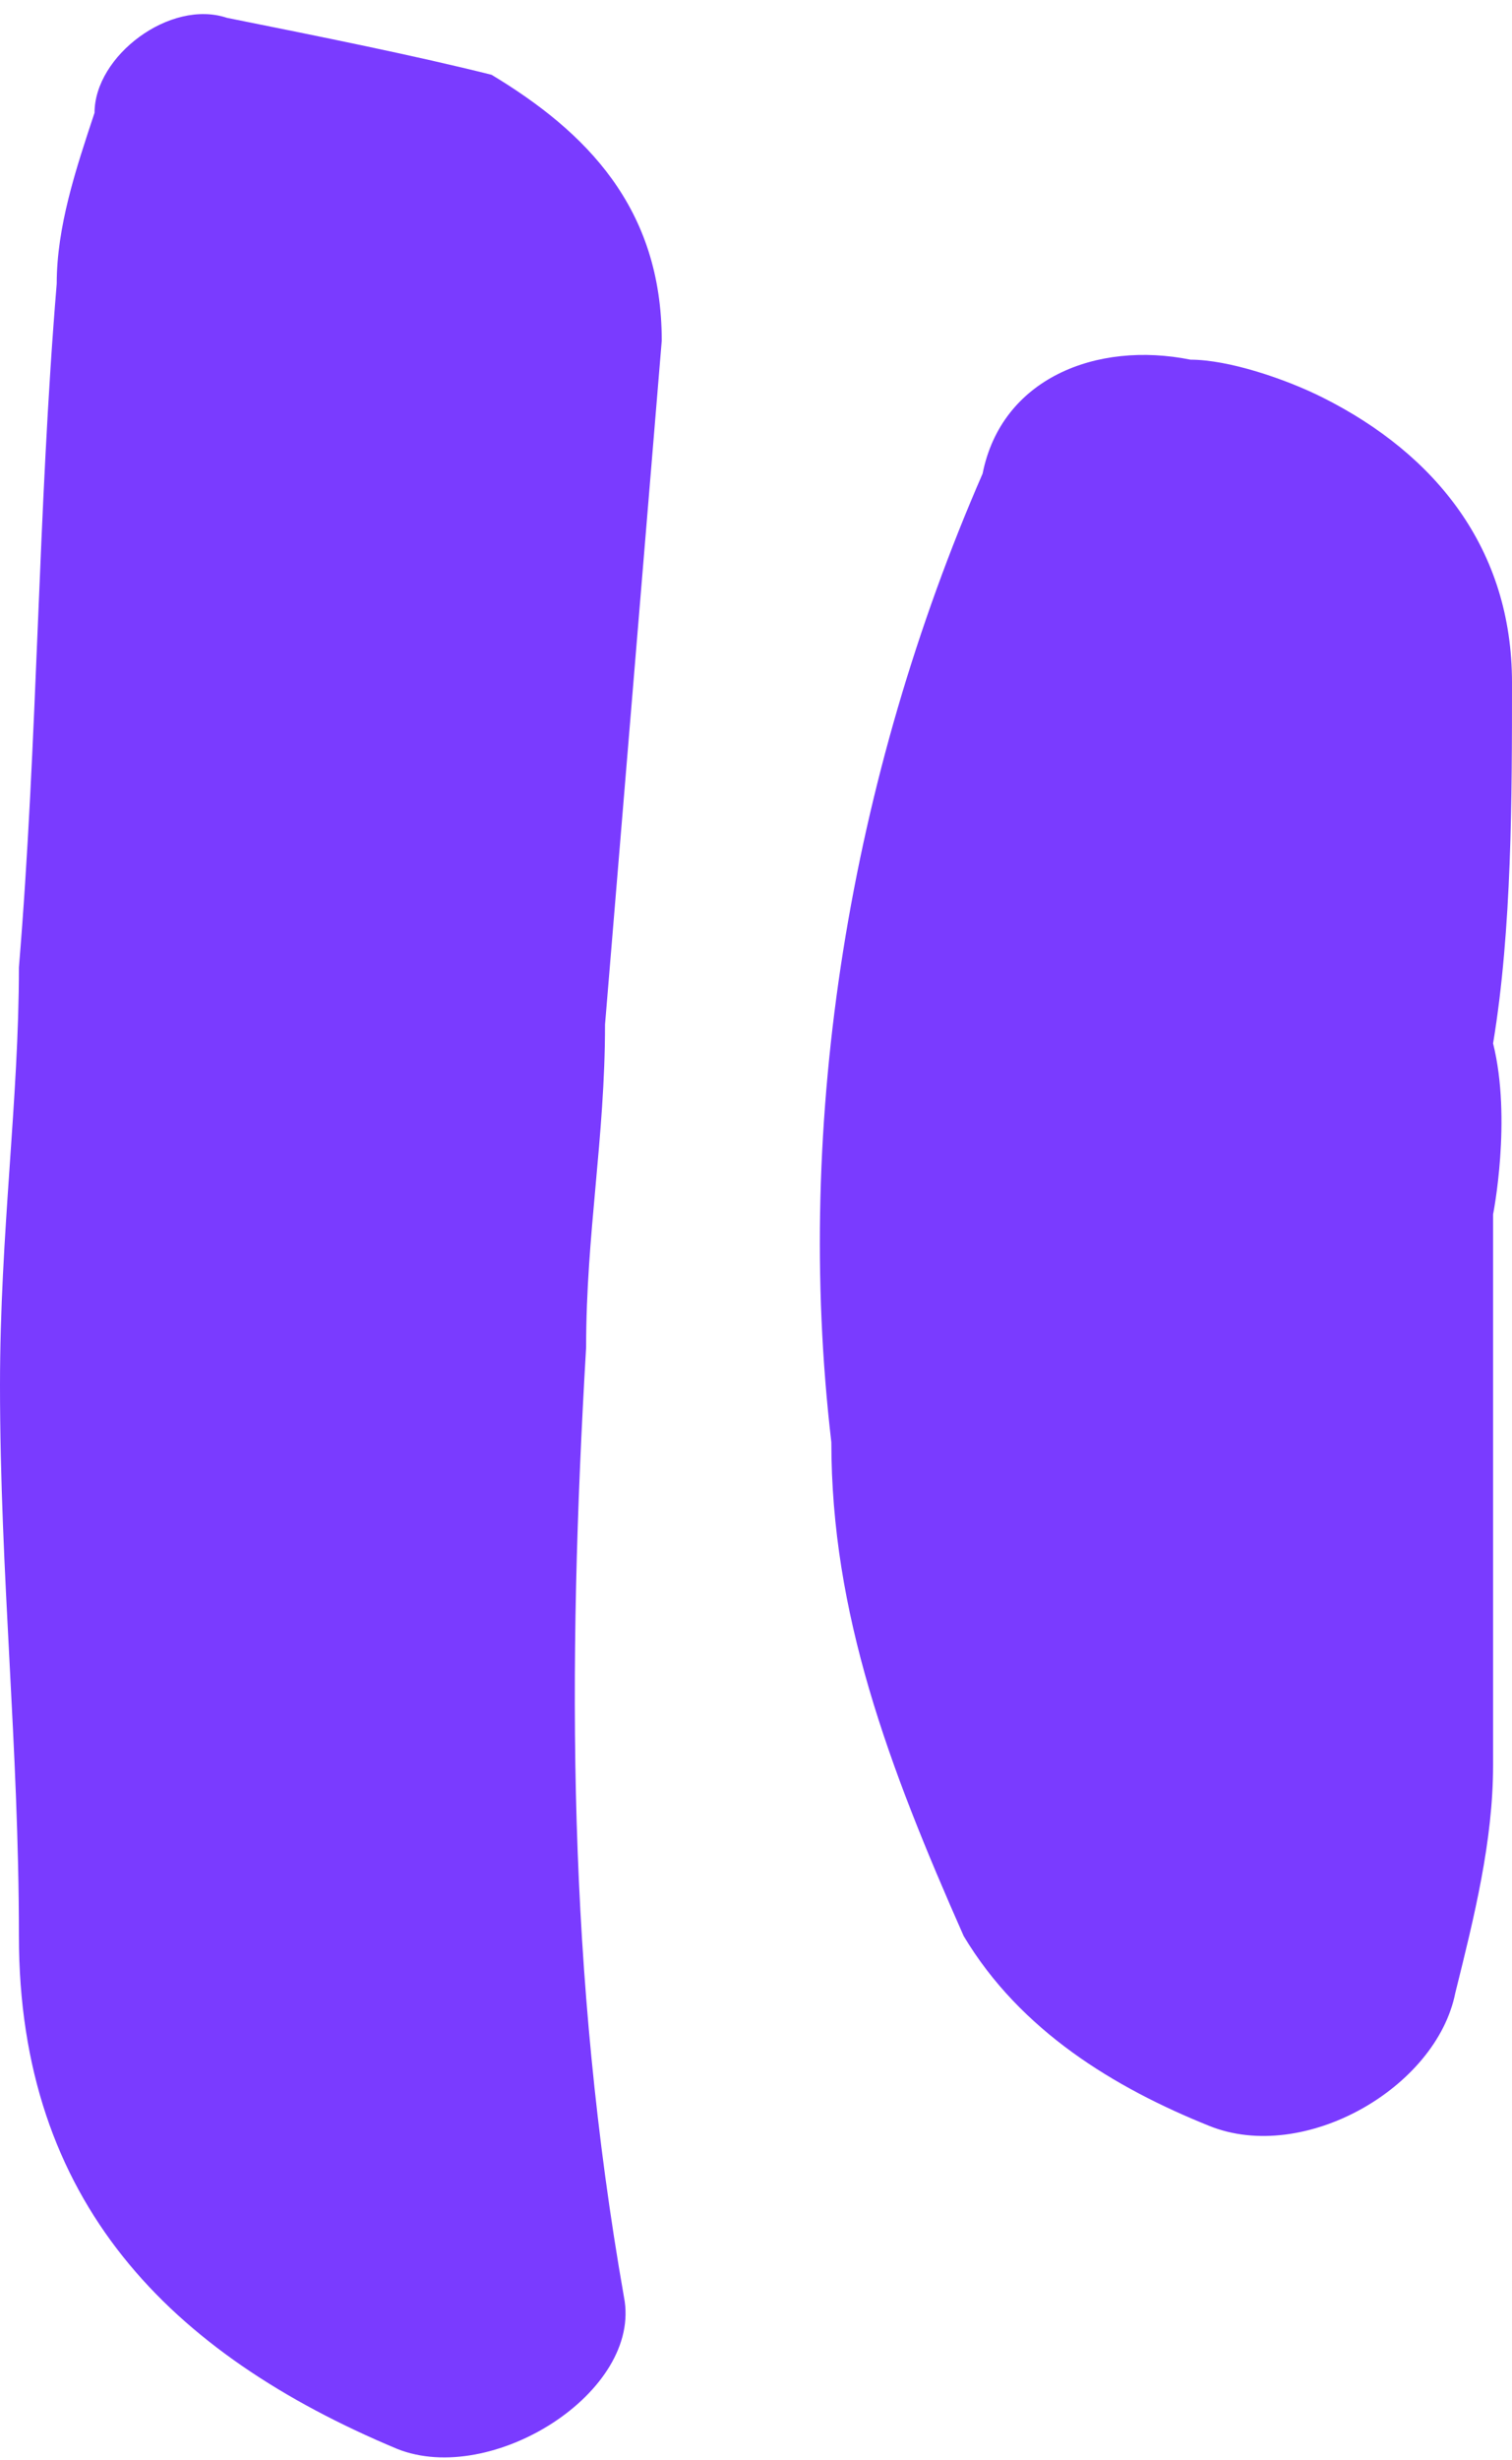
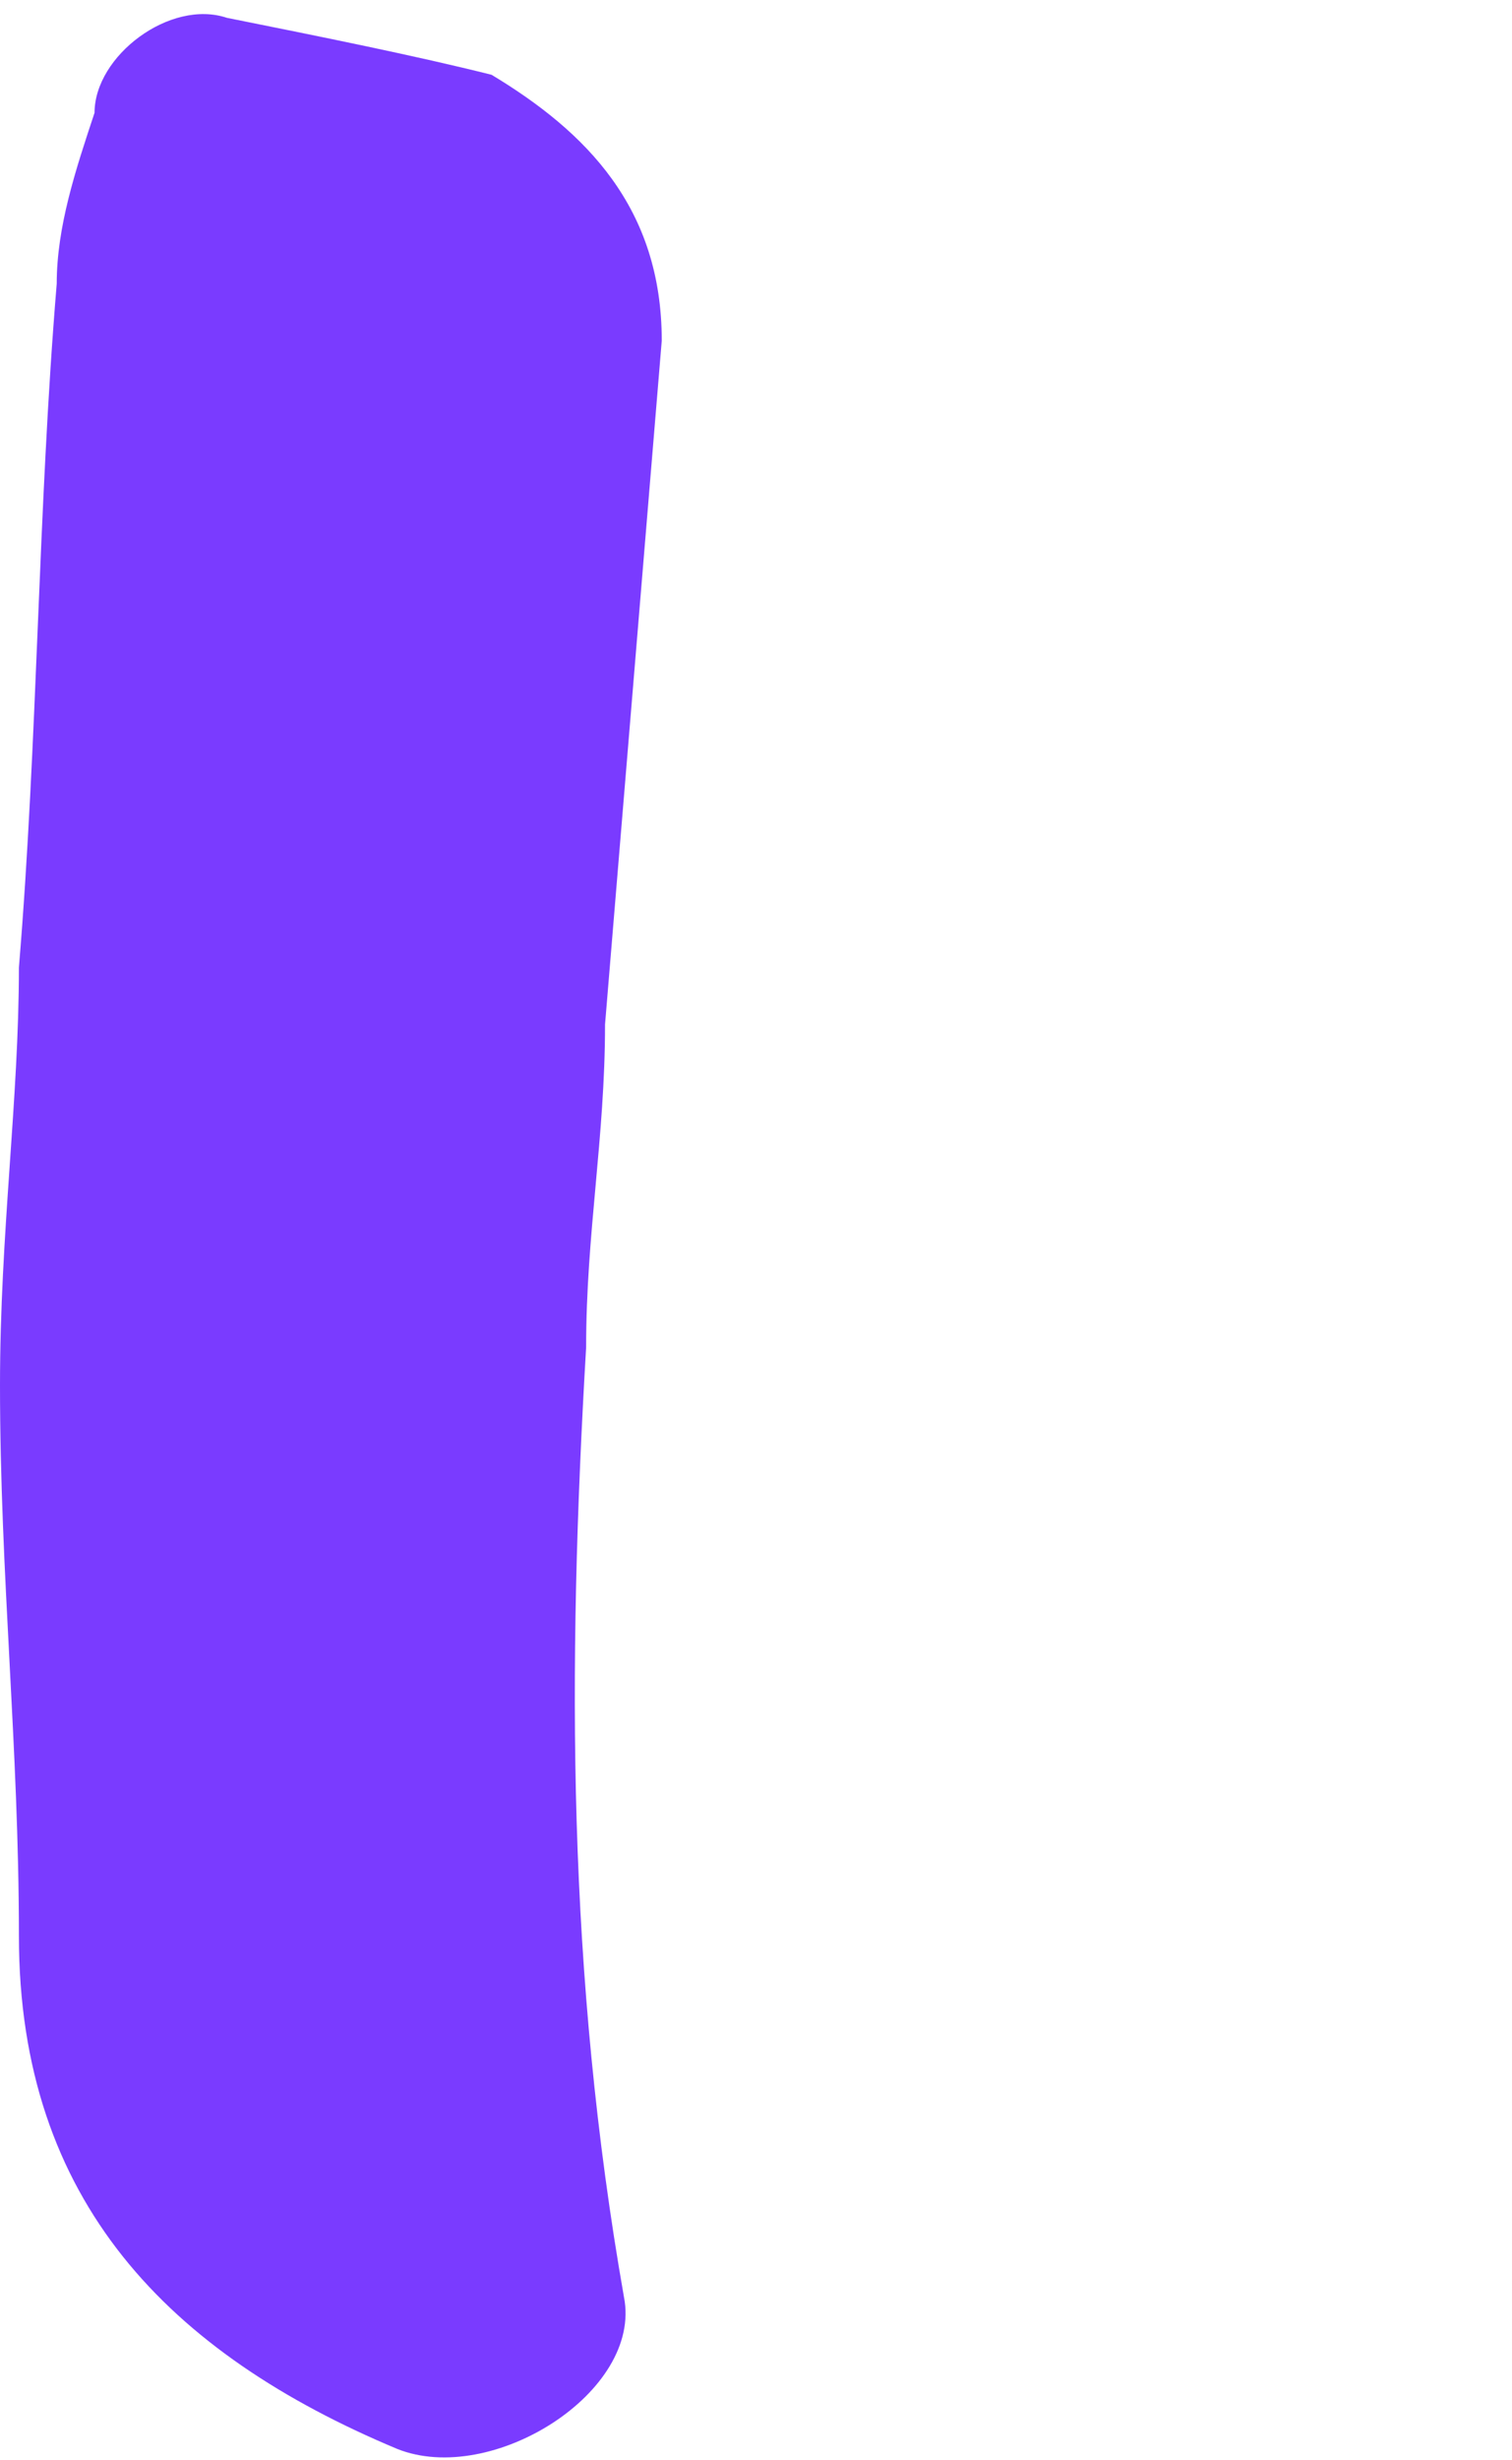
<svg xmlns="http://www.w3.org/2000/svg" width="91" height="148" viewBox="0 0 91 148" fill="none">
  <path d="M1.138 58.205C2.276 44.493 2.276 30.781 3.414 17.069C3.414 13.641 4.552 10.213 5.69 6.785C5.69 3.357 10.241 -0.071 13.655 1.072C19.345 2.214 25.035 3.357 29.586 4.5C35.276 7.928 39.828 12.498 39.828 20.497C38.69 34.209 37.552 47.921 36.414 61.633C36.414 68.489 35.276 74.202 35.276 81.058C34.138 100.483 34.138 118.765 37.552 138.19C38.69 143.904 29.586 149.617 23.897 147.332C10.241 141.618 1.138 132.477 1.138 116.48C1.138 105.053 0 94.769 0 83.343C0 74.202 1.138 66.203 1.138 58.205Z" fill="#7A3BFF" />
-   <path d="M89.862 73.059C89.862 87.914 89.862 97.055 89.862 106.196C89.862 110.767 88.724 115.337 87.586 119.908C86.448 125.621 78.483 130.192 72.793 127.907C67.103 125.621 61.414 122.193 58 116.48C53.448 106.196 50.035 97.055 50.035 86.771C47.759 67.346 51.172 46.778 59.138 28.495C60.276 22.782 65.966 20.497 71.655 21.64C73.931 21.64 77.345 22.782 79.621 23.925C86.448 27.353 91 33.066 91 41.065C91 47.921 91 55.919 89.862 62.775C91 67.346 89.862 73.059 89.862 73.059Z" fill="#7A3BFF" />
</svg>